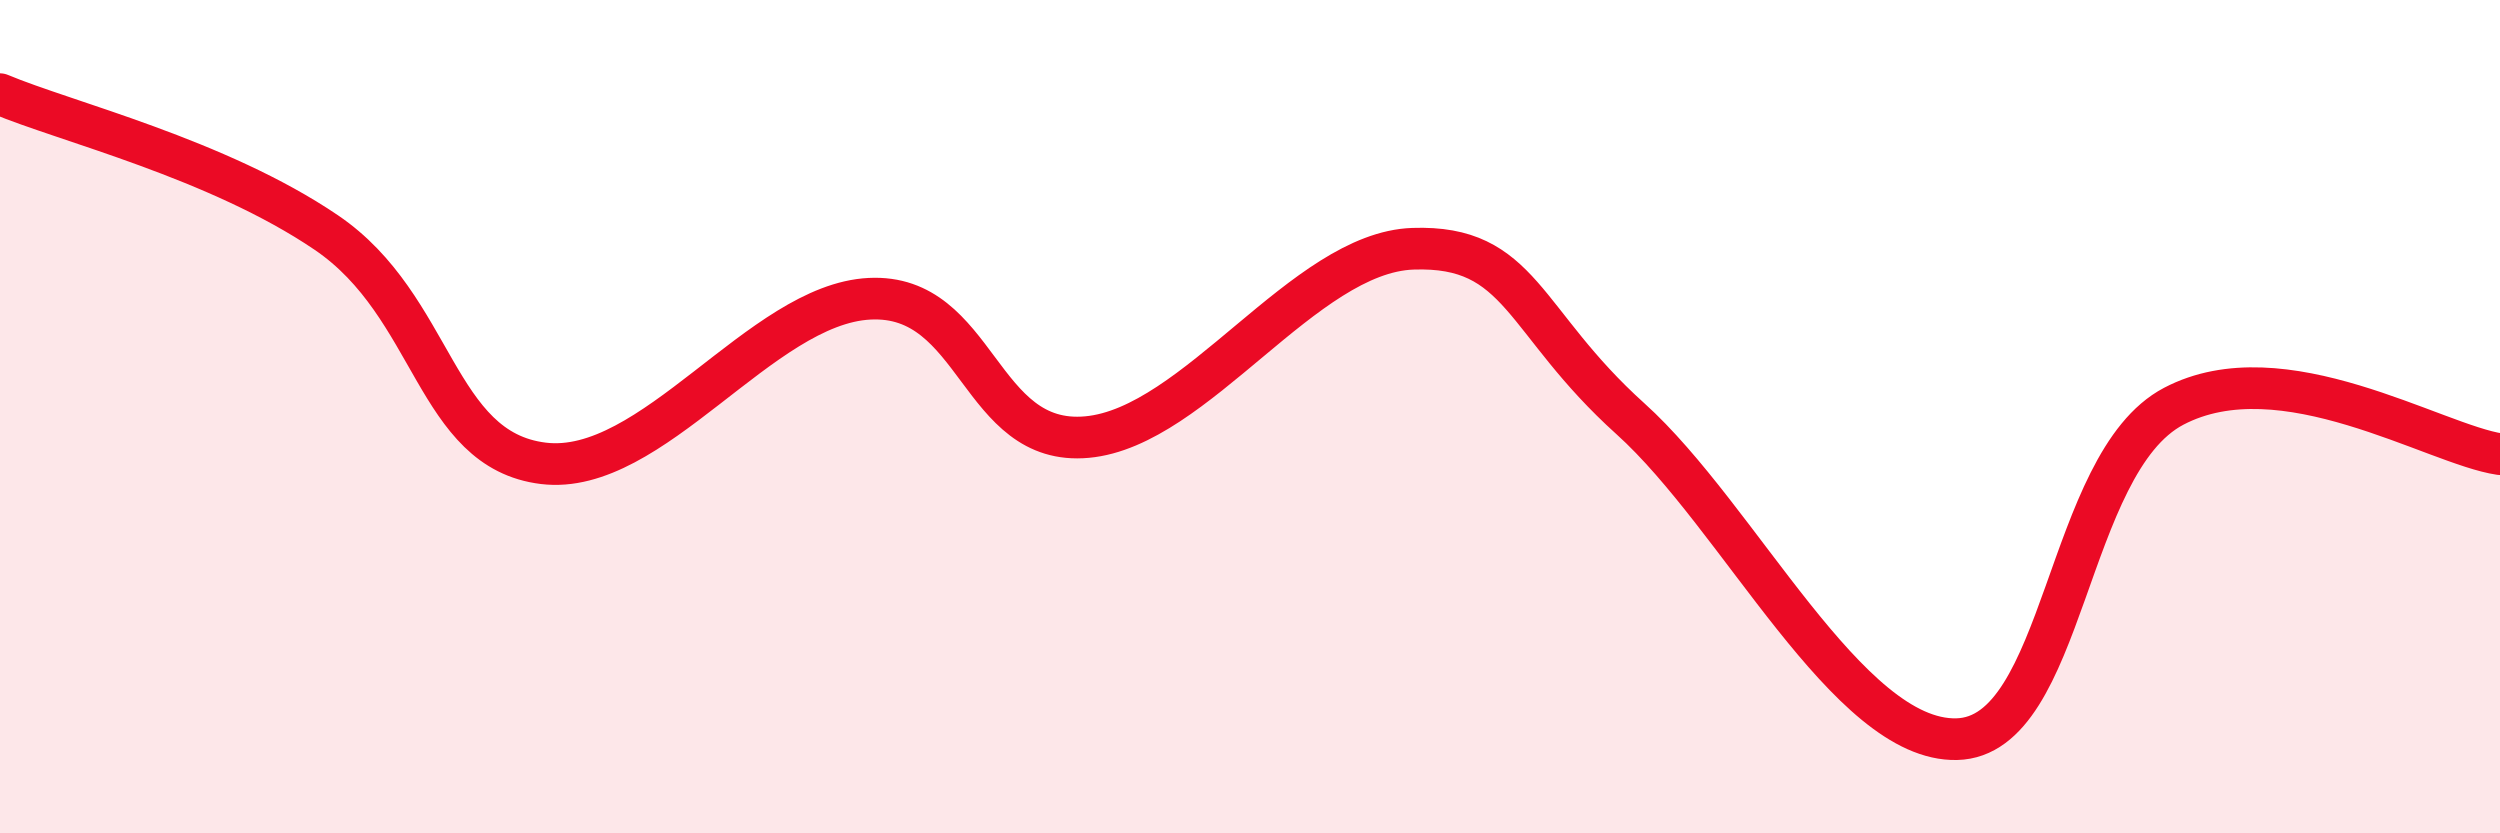
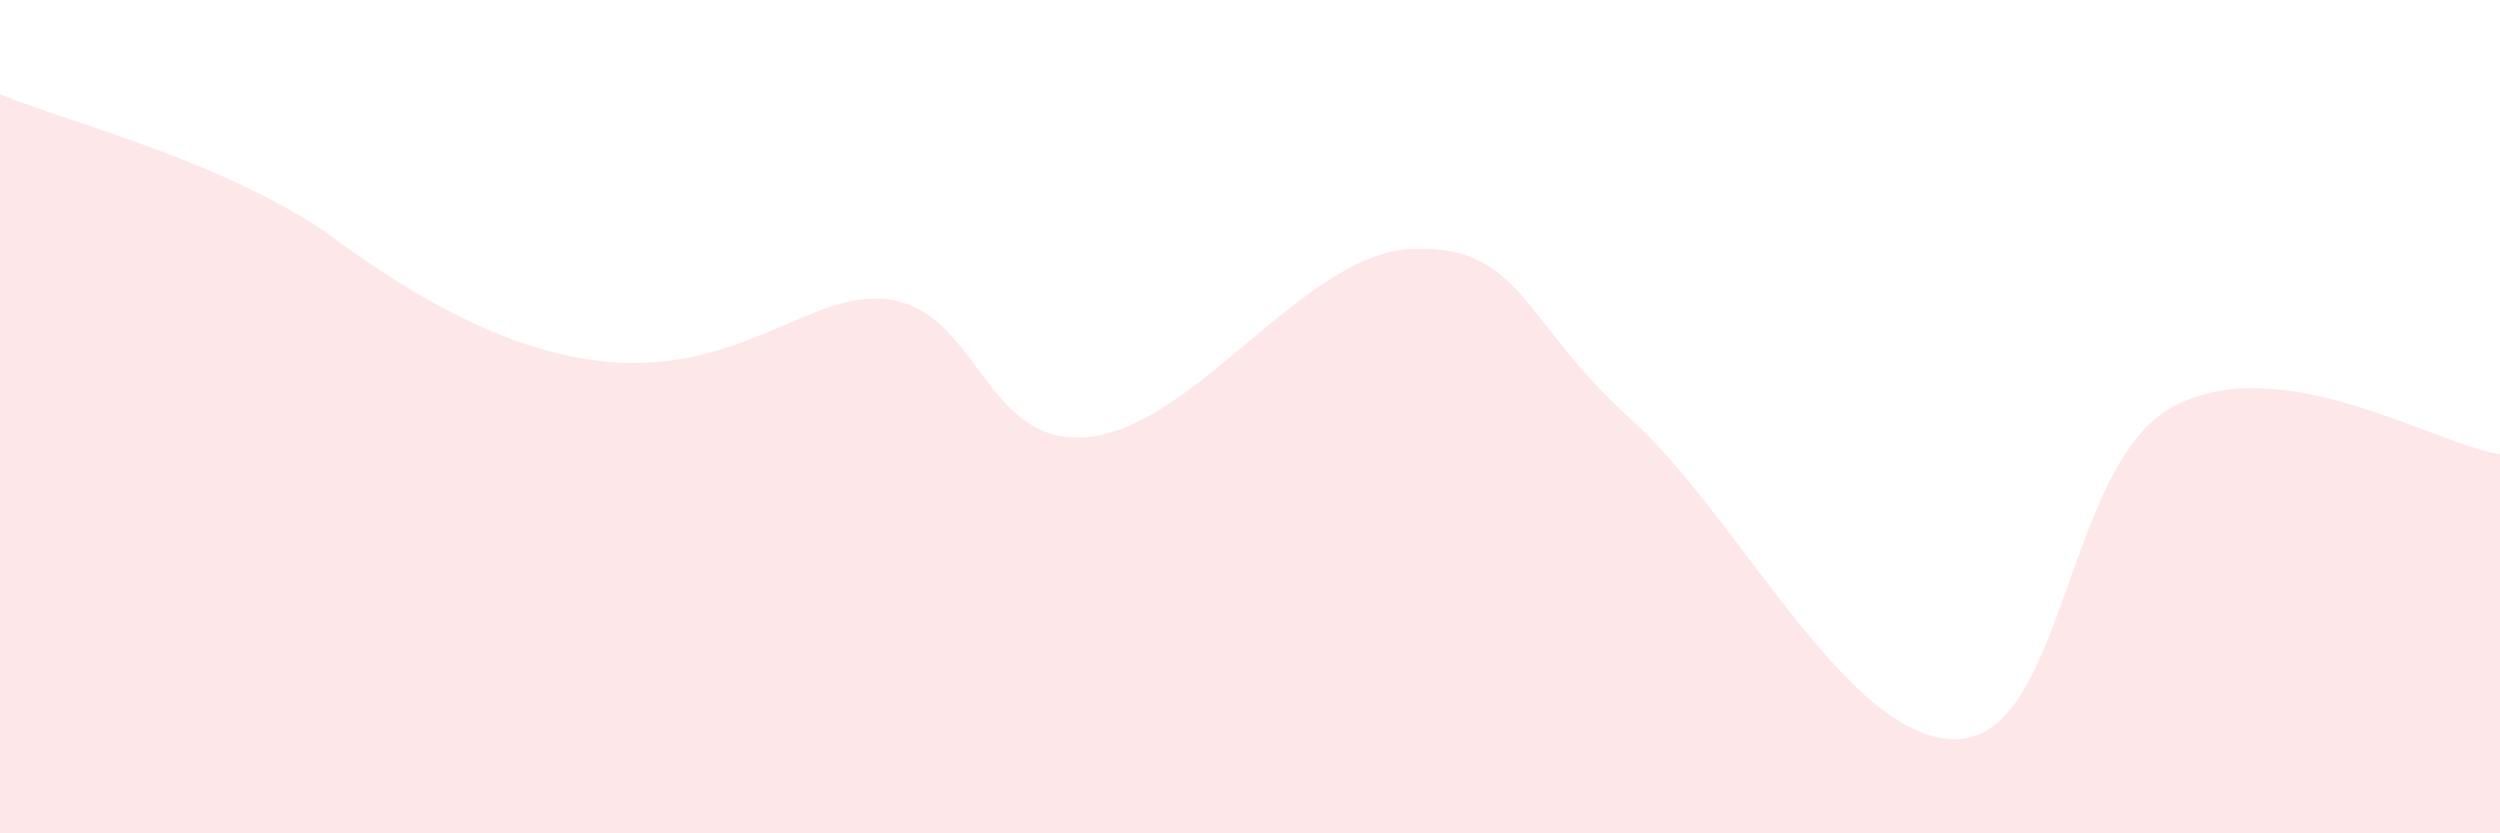
<svg xmlns="http://www.w3.org/2000/svg" width="60" height="20" viewBox="0 0 60 20">
-   <path d="M 0,2.26 C 1.57,2.92 5.22,3.81 7.83,5.58 C 10.44,7.35 10.43,10.8 13.04,11.12 C 15.65,11.44 18.26,7.3 20.87,7.17 C 23.48,7.04 23.48,10.73 26.09,10.49 C 28.7,10.25 31.3,6.06 33.91,5.97 C 36.52,5.88 36.52,7.7 39.13,10.05 C 41.74,12.4 44.35,17.8 46.96,17.74 C 49.57,17.68 49.56,11.12 52.17,9.75 C 54.78,8.38 58.43,10.67 60,10.9L60 20L0 20Z" fill="#EB0A25" opacity="0.1" stroke-linecap="round" stroke-linejoin="round" />
-   <path d="M 0,2.26 C 1.57,2.92 5.22,3.81 7.83,5.58 C 10.44,7.35 10.43,10.8 13.04,11.12 C 15.65,11.44 18.26,7.3 20.87,7.17 C 23.48,7.04 23.48,10.73 26.09,10.49 C 28.7,10.25 31.3,6.06 33.91,5.97 C 36.52,5.88 36.52,7.7 39.13,10.05 C 41.74,12.4 44.35,17.8 46.96,17.74 C 49.57,17.68 49.56,11.12 52.17,9.75 C 54.78,8.38 58.43,10.67 60,10.9" stroke="#EB0A25" stroke-width="1" fill="none" stroke-linecap="round" stroke-linejoin="round" />
+   <path d="M 0,2.26 C 1.57,2.92 5.22,3.81 7.83,5.58 C 15.65,11.44 18.26,7.3 20.87,7.17 C 23.48,7.04 23.48,10.73 26.09,10.49 C 28.7,10.25 31.3,6.06 33.91,5.97 C 36.52,5.88 36.52,7.7 39.13,10.05 C 41.74,12.4 44.35,17.8 46.96,17.74 C 49.57,17.68 49.56,11.12 52.17,9.75 C 54.78,8.38 58.43,10.67 60,10.9L60 20L0 20Z" fill="#EB0A25" opacity="0.1" stroke-linecap="round" stroke-linejoin="round" />
</svg>